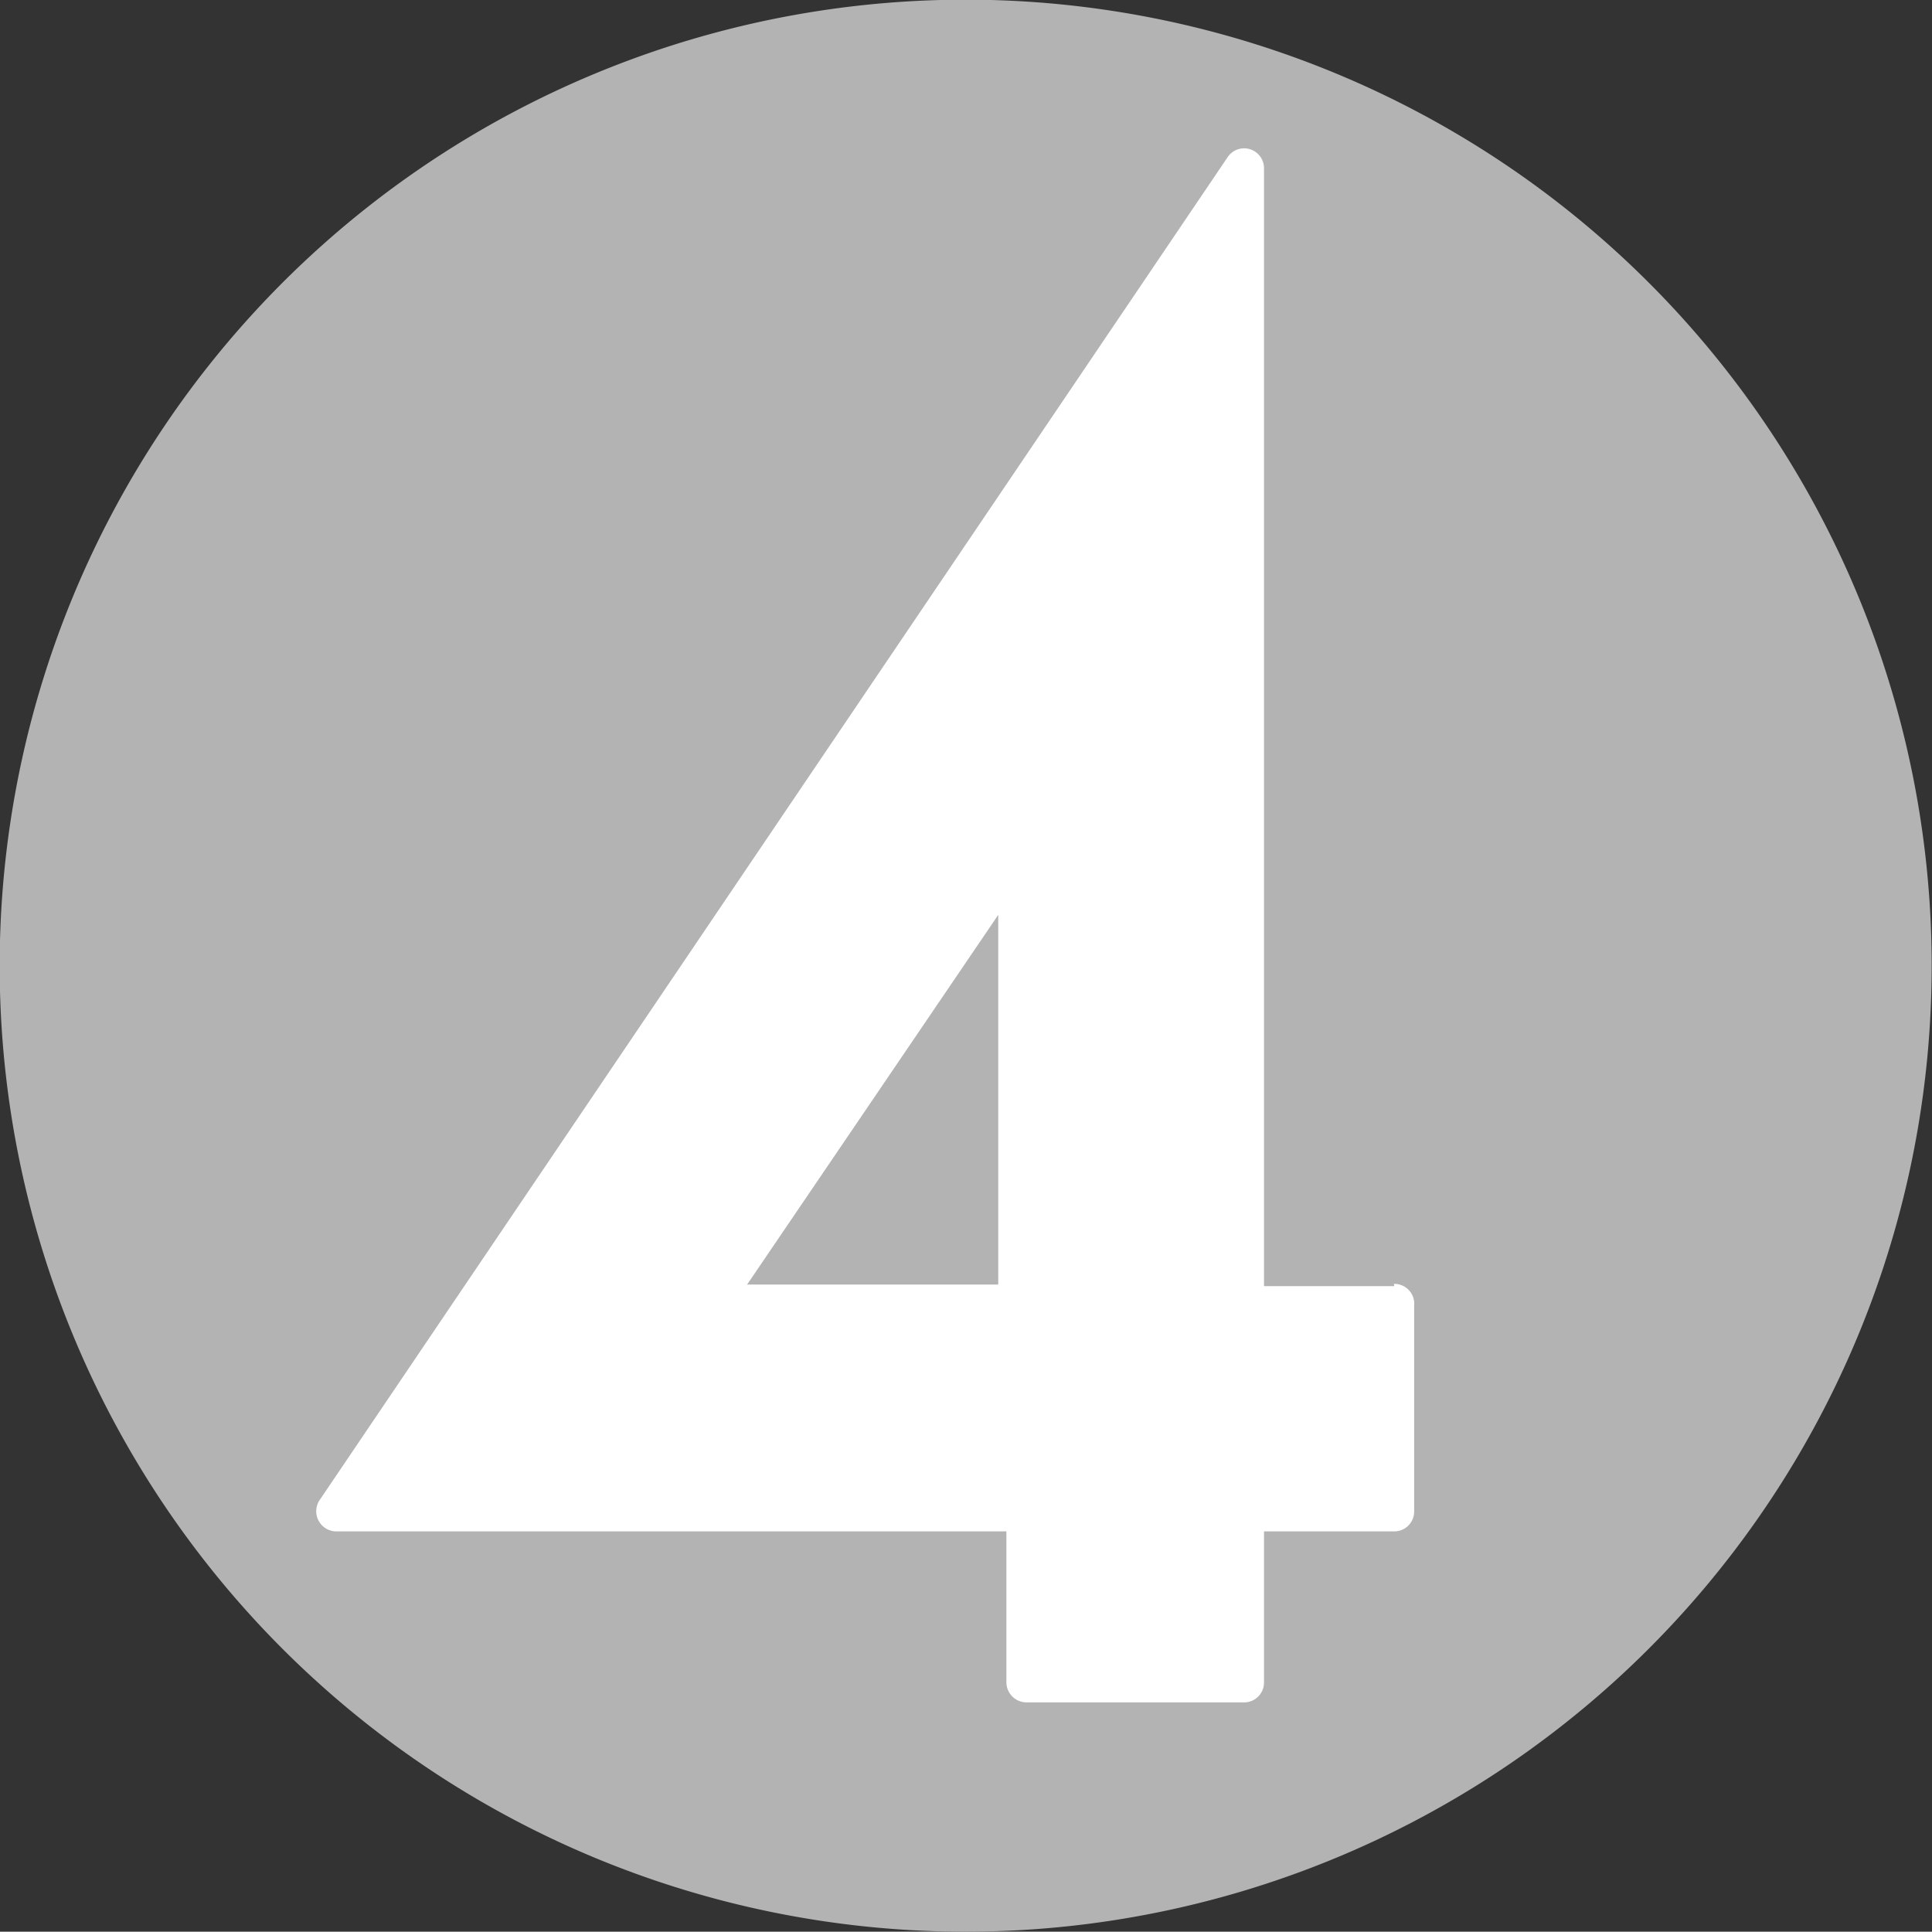
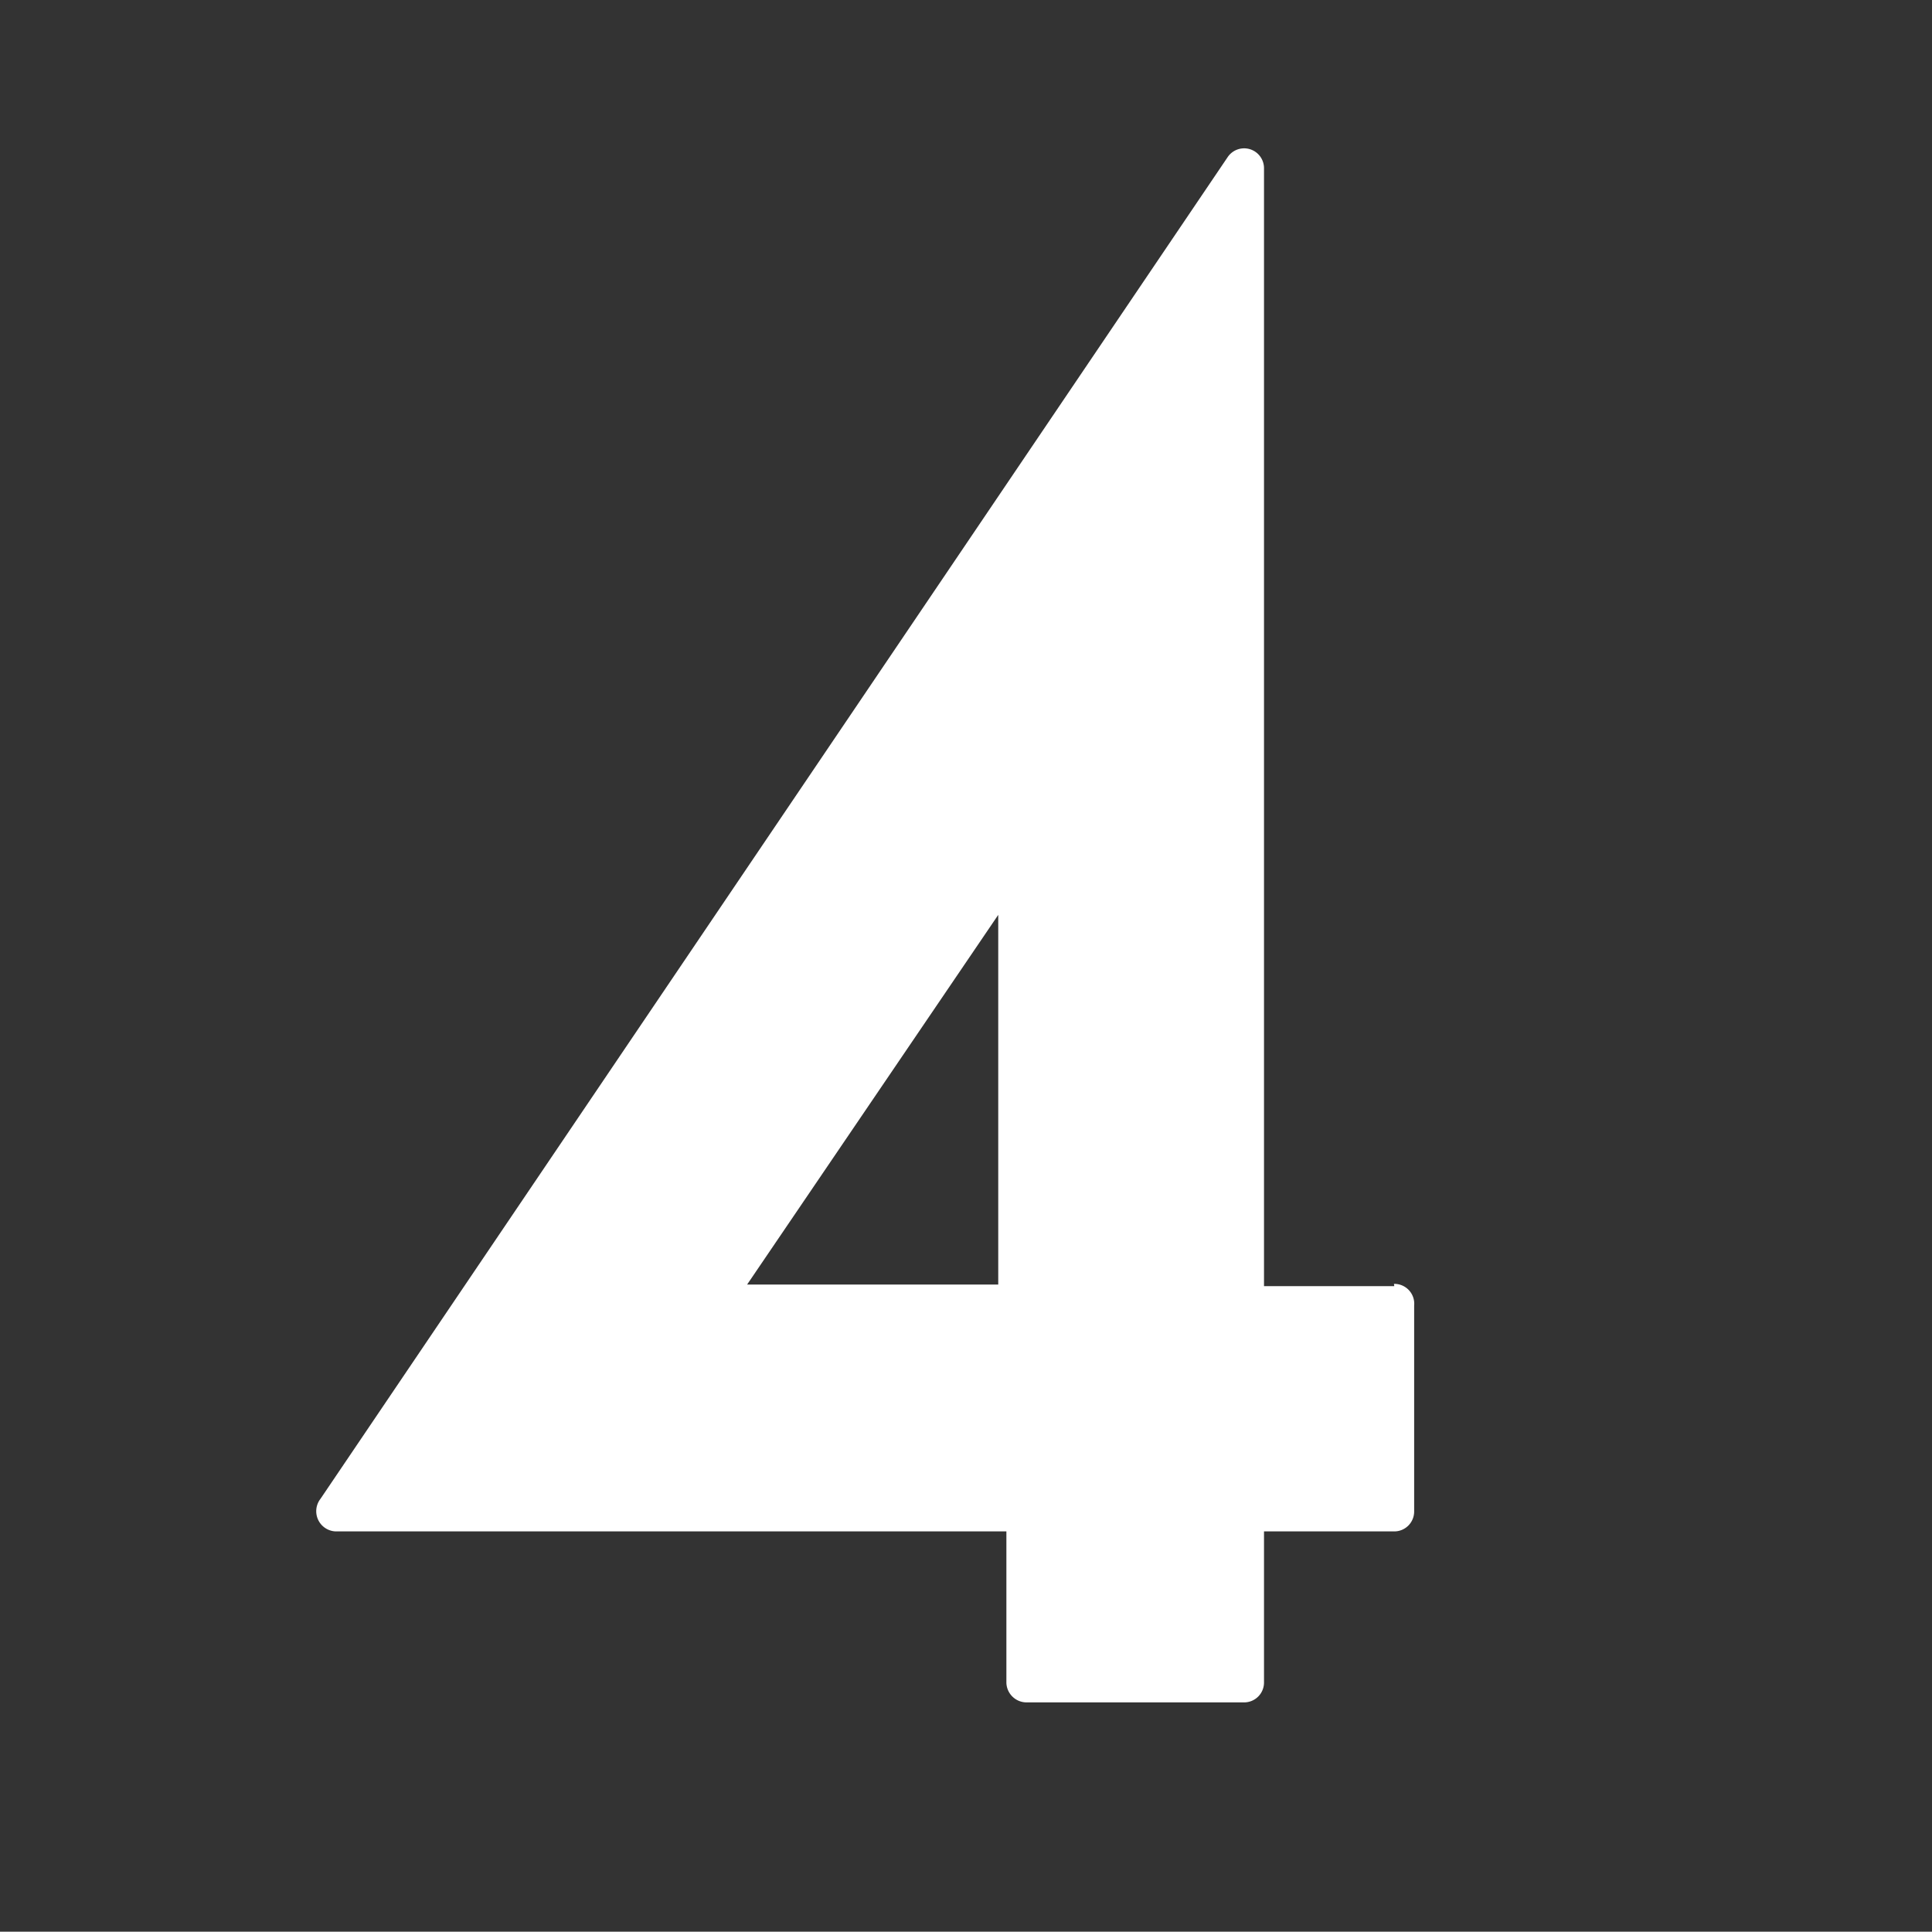
<svg xmlns="http://www.w3.org/2000/svg" id="Layer_1" data-name="Layer 1" viewBox="0 0 59.32 59.31">
  <rect x="0" y="0" width="59.32" height="59.31" fill="#333333" stroke="none" />
  <defs>
    <style>.cls-1{fill:#b3b3b3;}.cls-2{fill:#fff;}</style>
  </defs>
-   <path class="cls-1" d="M158,215.22a29.66,29.66,0,1,0-29.66-29.65A29.65,29.65,0,0,0,158,215.22" transform="translate(-128.35 -155.91)" />
  <path class="cls-2" d="M159,195.35h-7.71L159,184v11.4m12.16,0h-4V161.08a.61.61,0,0,0-1.12-.34l-27.85,41.19a.62.62,0,0,0,.51,1h20.55v4.64a.62.62,0,0,0,.62.61h6.68a.61.61,0,0,0,.61-.61v-4.64h4a.61.61,0,0,0,.61-.62V196A.61.61,0,0,0,171.15,195.33Z" transform="translate(-128.35 -155.91)" />
</svg>